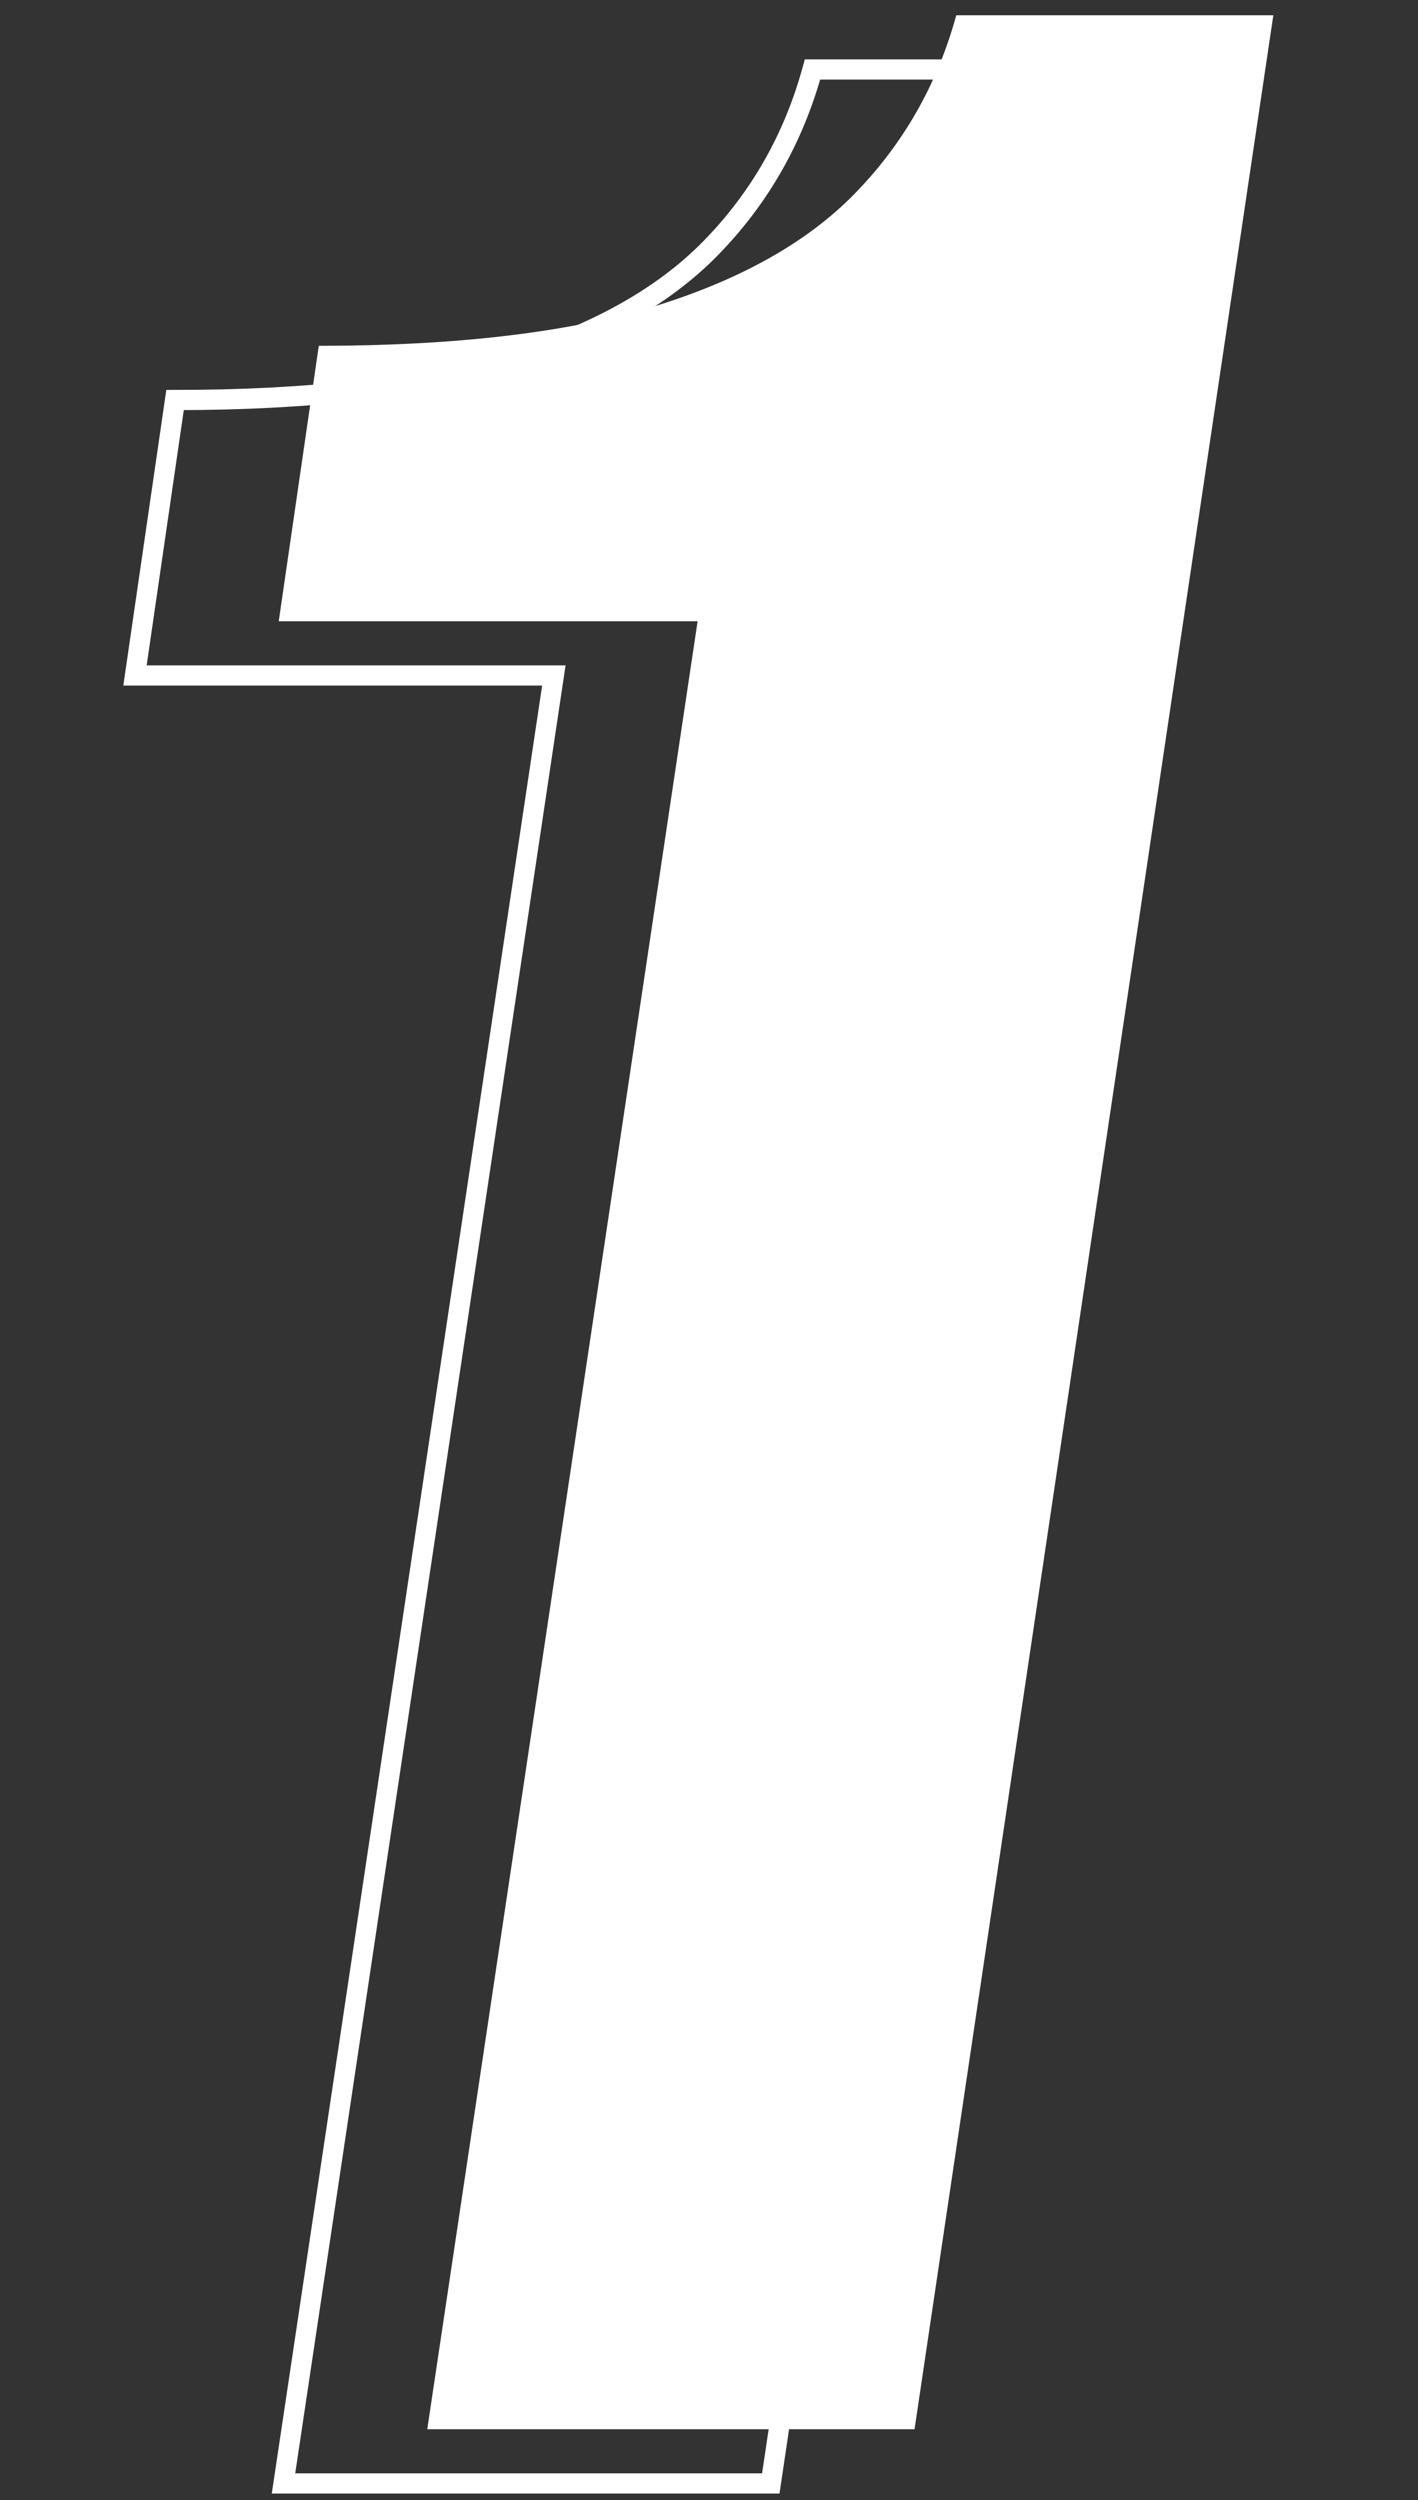
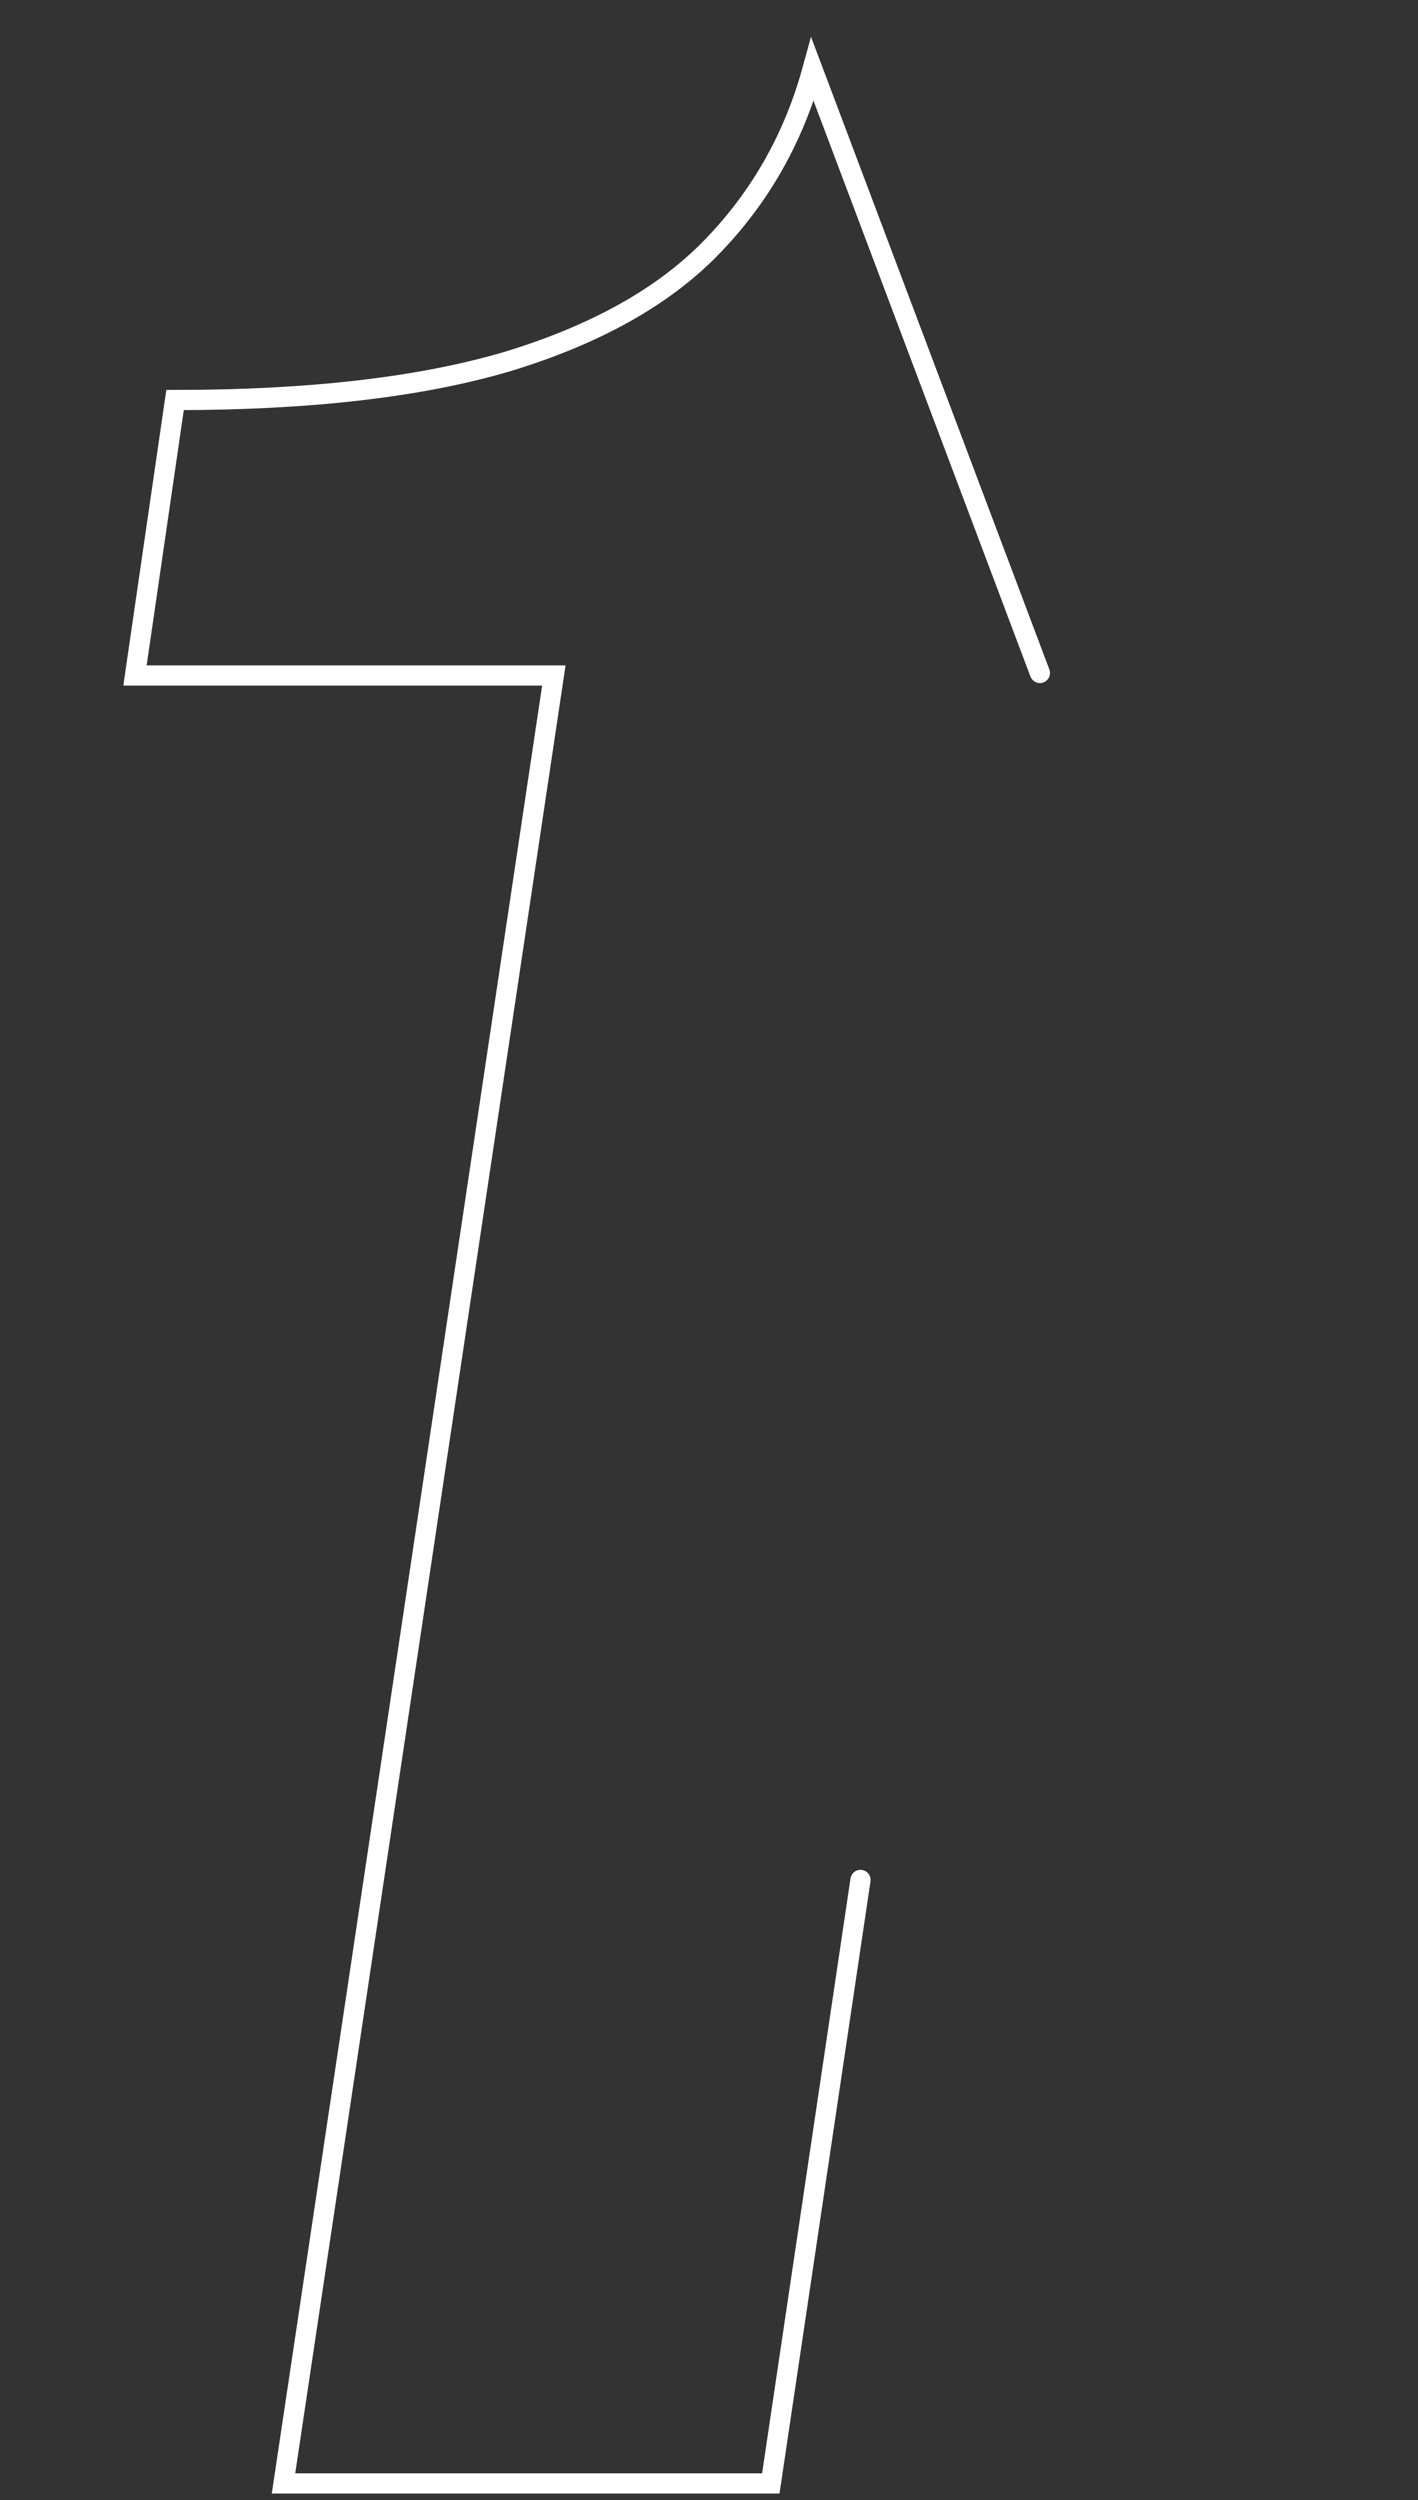
<svg xmlns="http://www.w3.org/2000/svg" width="80" height="141" viewBox="0 0 80 141" fill="none">
  <rect x="0" y="0" width="80" height="141" fill="#333333" stroke="none" />
-   <path d="M24.105 137L39.357 35.038H15.726L17.985 19.503C25.58 19.503 31.825 18.781 36.721 17.338C41.679 15.831 45.508 13.697 48.207 10.936C50.969 8.111 52.883 4.753 53.95 0.862H71.838L51.596 137H24.105Z" fill="white" />
-   <path d="M48.547 106.022L43.487 140.057H15.995L31.247 38.094H7.616L9.876 22.56C17.47 22.56 23.715 21.838 28.611 20.394C33.57 18.888 37.398 16.754 40.097 13.992C42.859 11.168 44.773 7.81 45.84 3.918H63.728L58.668 37.953" stroke="white" stroke-width="1.139" stroke-linecap="round" />
+   <path d="M48.547 106.022L43.487 140.057H15.995L31.247 38.094H7.616L9.876 22.56C17.47 22.56 23.715 21.838 28.611 20.394C33.57 18.888 37.398 16.754 40.097 13.992C42.859 11.168 44.773 7.81 45.84 3.918L58.668 37.953" stroke="white" stroke-width="1.139" stroke-linecap="round" />
</svg>